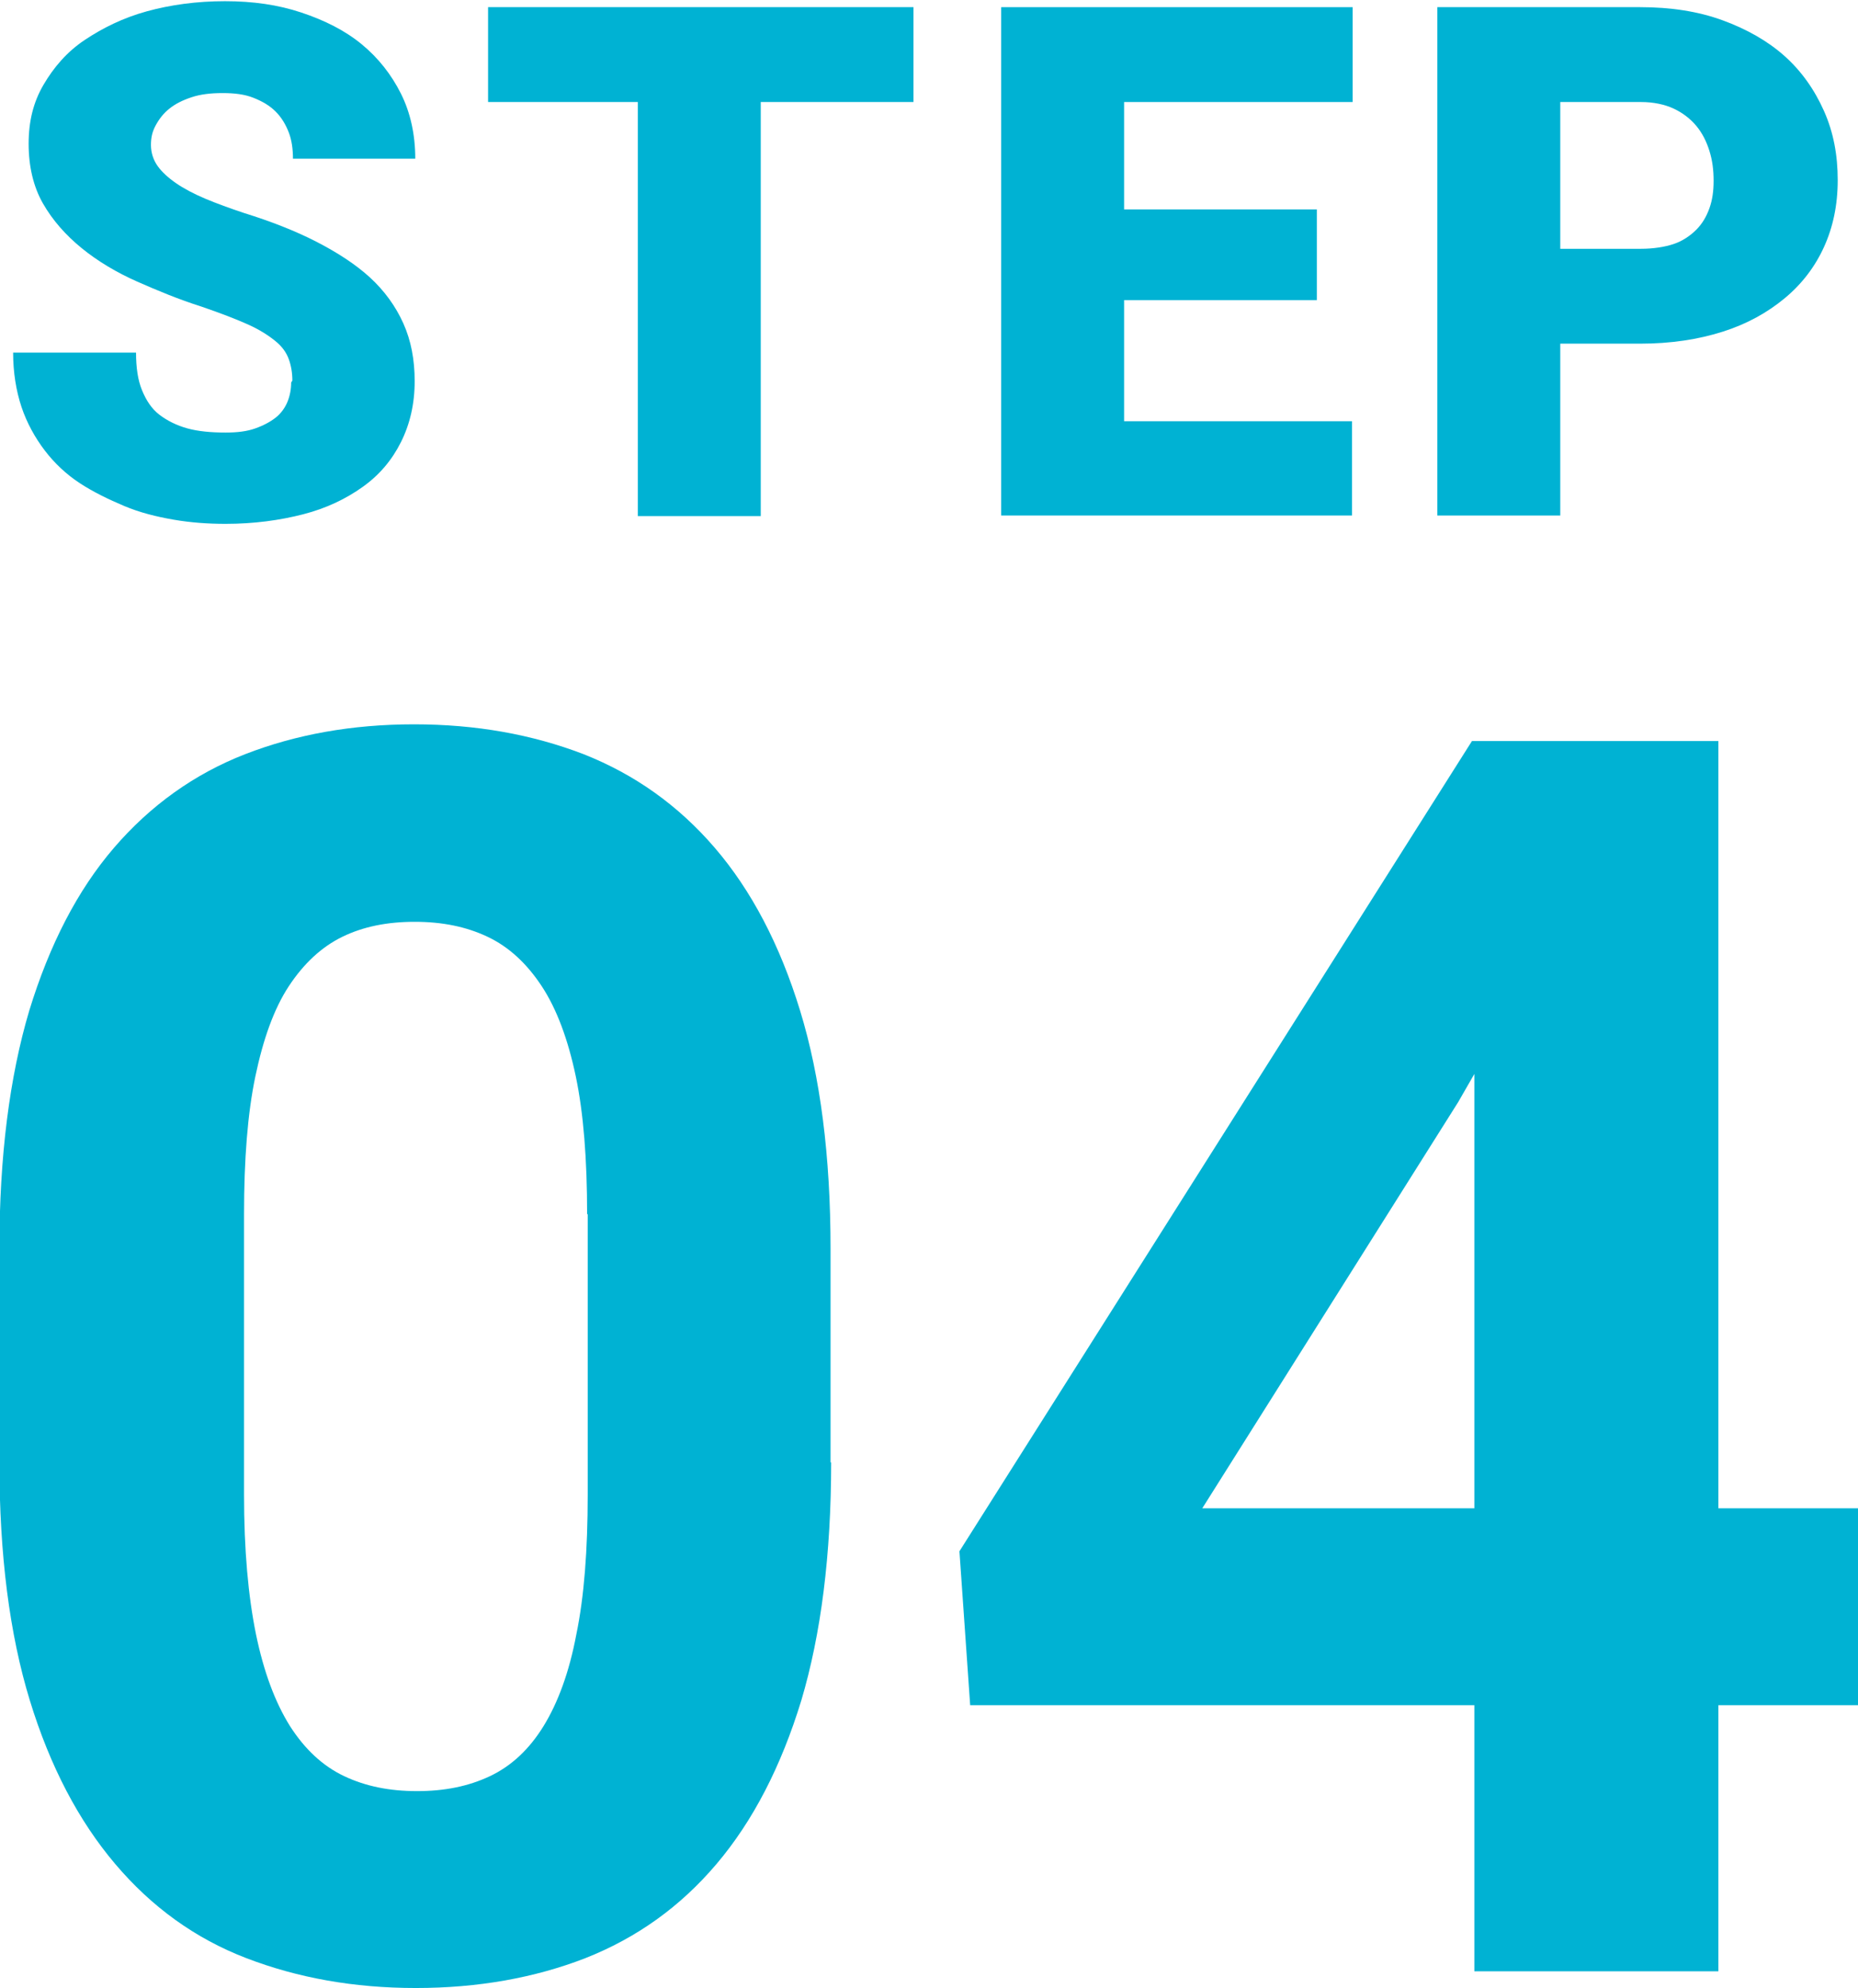
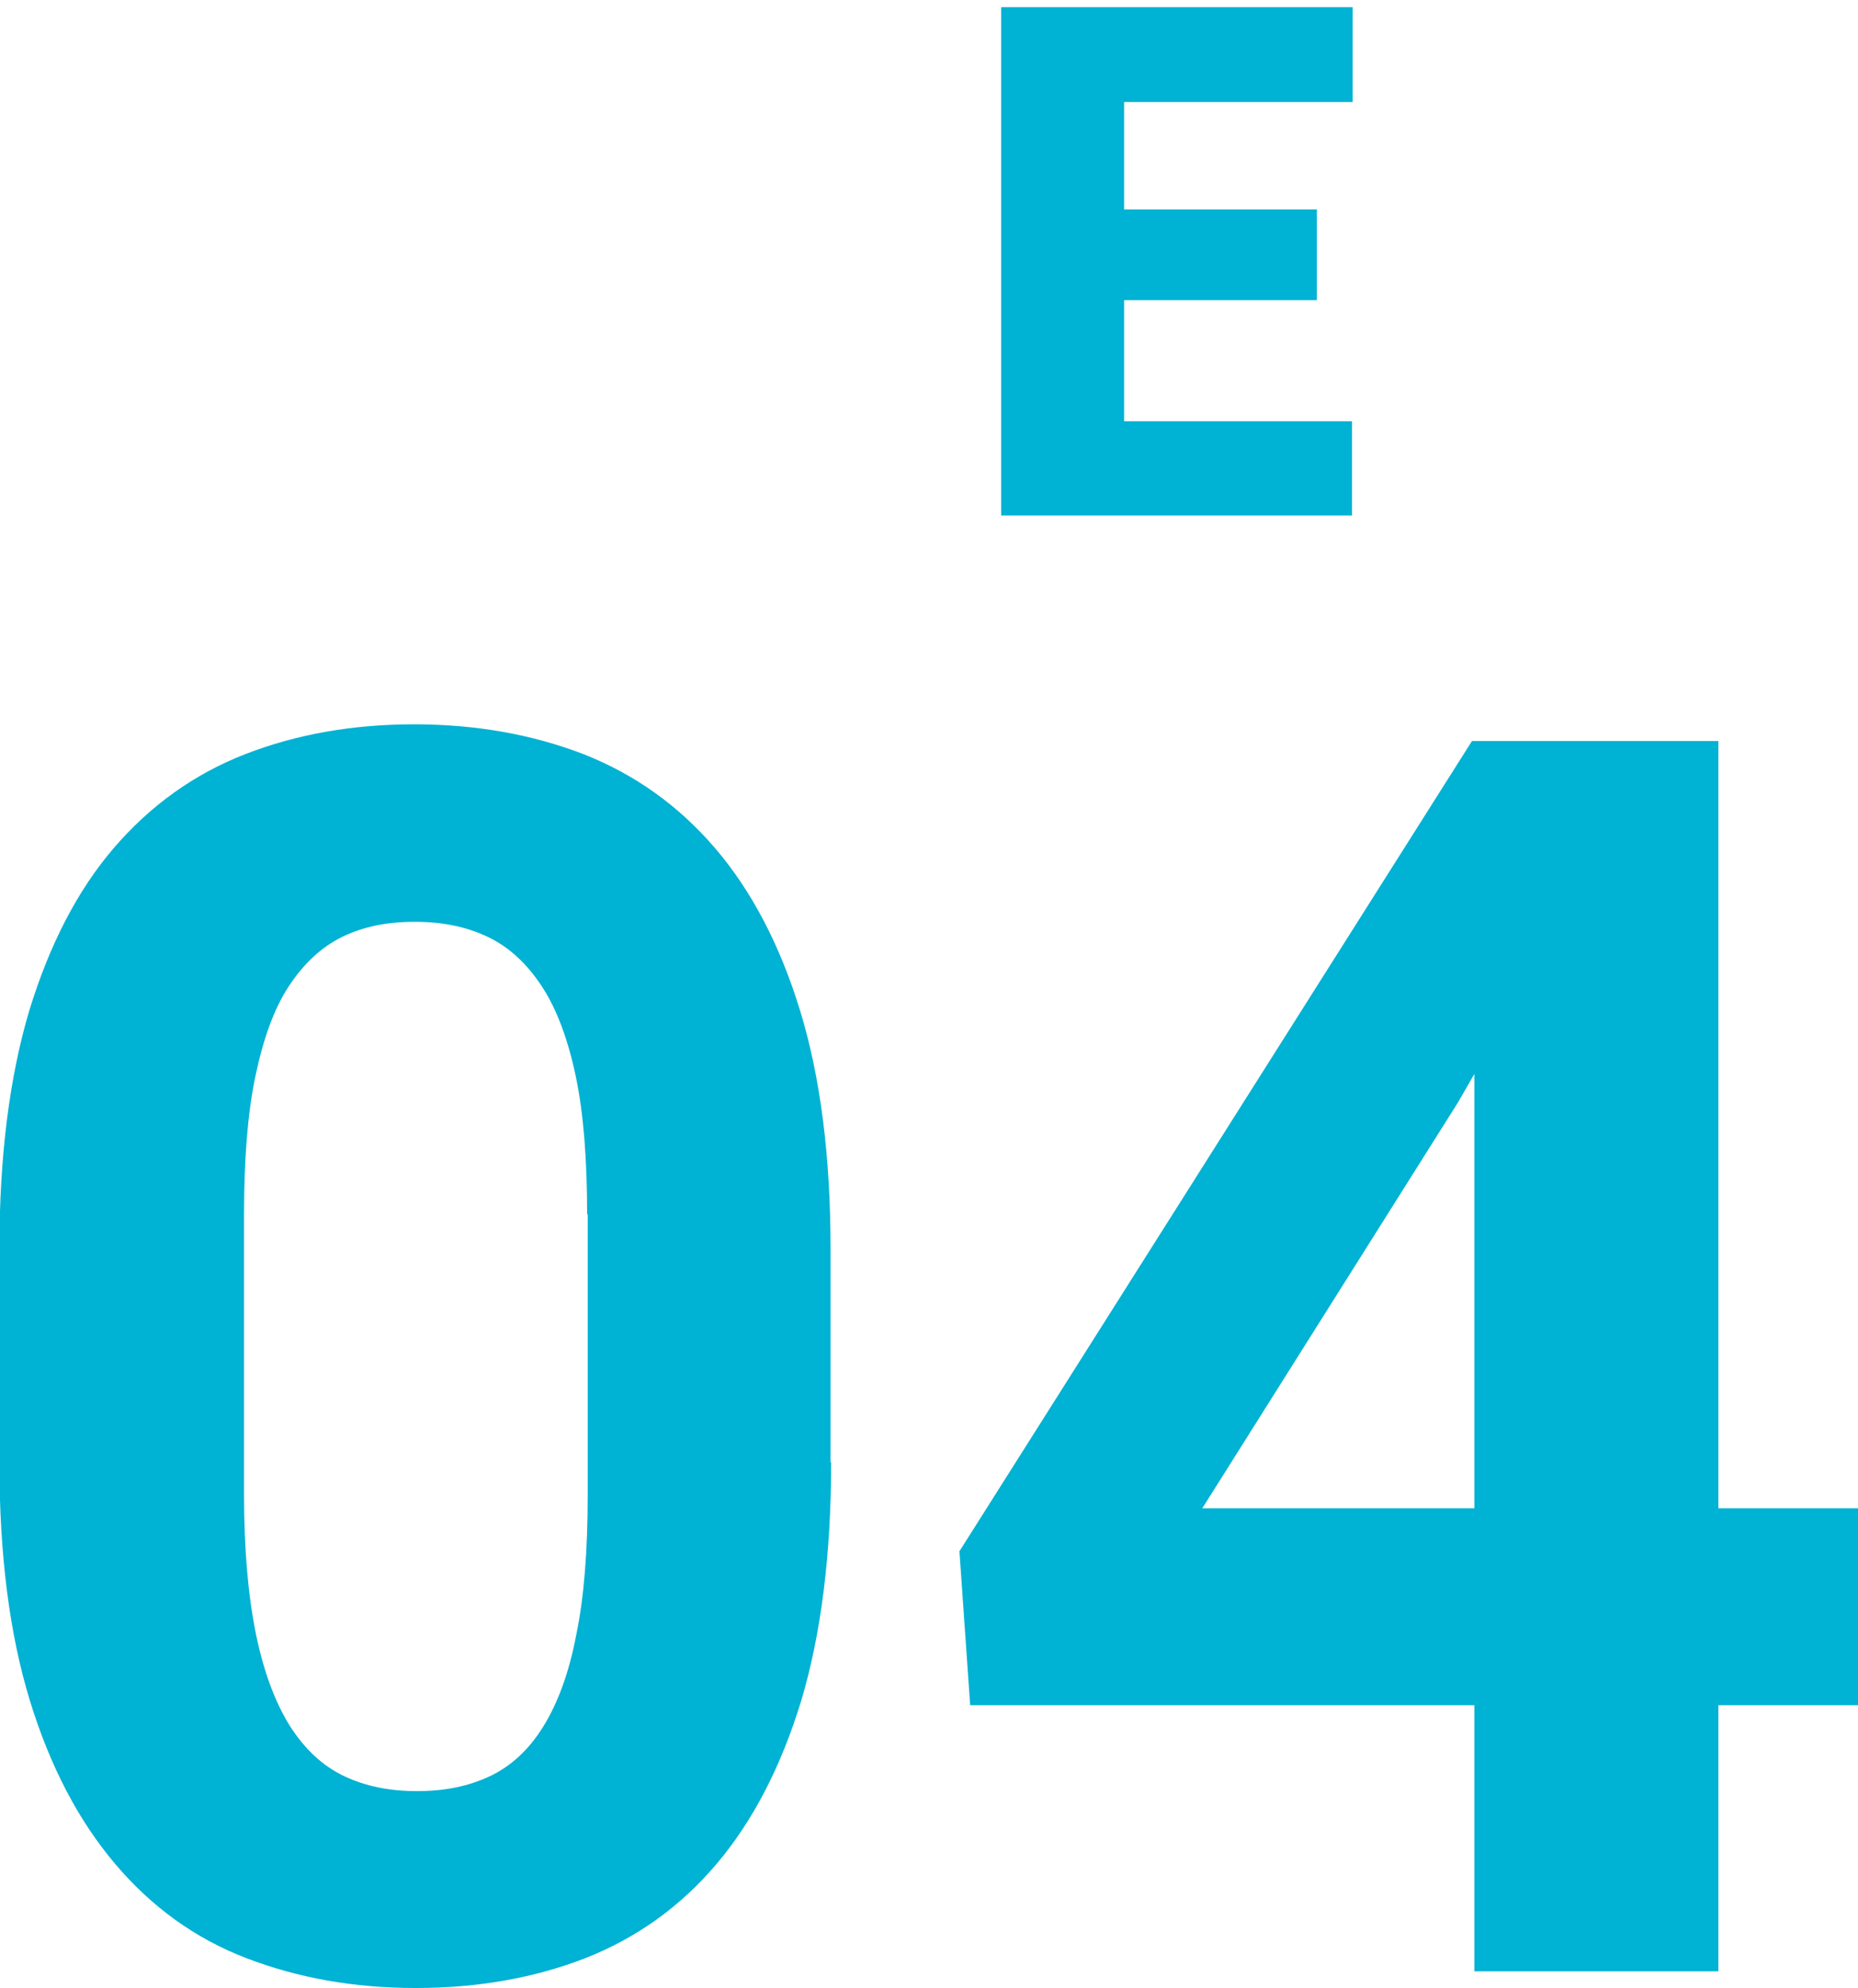
<svg xmlns="http://www.w3.org/2000/svg" id="uuid-6ab4c648-7b65-4763-842c-02c9ea3ab5c2" data-name="レイヤー 2" viewBox="0 0 31.14 33.32">
  <defs>
    <style>
      .uuid-cdfa2c7a-f7ae-45c9-99b3-cbdcbaffbaf5 {
        fill: #00b2d3;
        stroke-width: 0px;
      }
    </style>
  </defs>
  <g id="uuid-61825ee6-3dba-4564-96ee-c0211f6ac44f" data-name="レイヤー 1">
    <g>
      <g>
-         <path class="uuid-cdfa2c7a-f7ae-45c9-99b3-cbdcbaffbaf5" d="M4.9,6.38c0-.13-.02-.25-.06-.36s-.11-.21-.22-.3-.26-.19-.46-.28-.46-.19-.78-.3c-.38-.12-.74-.27-1.08-.42s-.66-.34-.93-.56-.49-.47-.65-.75-.24-.62-.24-1,.08-.7.25-.99.39-.55.69-.75.64-.37,1.04-.48.84-.17,1.31-.17.89.06,1.28.19.73.3,1.01.53.5.51.66.83.24.69.24,1.09h-2.05c0-.16-.02-.31-.07-.44s-.12-.25-.22-.35-.22-.17-.37-.23-.32-.08-.52-.08-.37.02-.52.07-.27.11-.37.19-.17.17-.23.28-.08.21-.08.33c0,.13.04.25.11.35s.18.2.31.29.3.18.49.26.41.16.65.24c.45.14.86.3,1.21.48s.66.38.9.6.43.48.56.77.19.61.19.97c0,.38-.08.72-.23,1.02s-.36.55-.64.75-.61.36-1,.46-.82.16-1.3.16c-.29,0-.58-.02-.87-.07s-.57-.12-.83-.23-.51-.23-.74-.38-.43-.34-.59-.55-.3-.46-.39-.73-.14-.58-.14-.91h2.06c0,.25.03.46.1.63s.16.31.29.41.29.18.47.23.4.07.64.07c.2,0,.36-.02.5-.07s.25-.11.34-.18.16-.17.2-.27.06-.21.06-.32Z" />
-         <path class="uuid-cdfa2c7a-f7ae-45c9-99b3-cbdcbaffbaf5" d="M15.31,1.71h-2.56v6.94h-2.06V1.71h-2.51V.12h7.13v1.59Z" />
        <path class="uuid-cdfa2c7a-f7ae-45c9-99b3-cbdcbaffbaf5" d="M22.07,5.03h-3.23v2.03h3.82v1.58h-5.88V.12h5.89v1.59h-3.83v1.8h3.23v1.53Z" />
-         <path class="uuid-cdfa2c7a-f7ae-45c9-99b3-cbdcbaffbaf5" d="M26.15,5.75v2.89h-2.06V.12h3.4c.51,0,.97.07,1.38.22s.76.35,1.04.6.5.56.66.92.23.74.23,1.16-.08.79-.23,1.12-.37.62-.66.86-.63.43-1.04.56-.87.2-1.38.2h-1.35ZM26.15,4.17h1.35c.21,0,.4-.03.55-.08s.28-.14.38-.24.17-.22.22-.36.07-.29.07-.46c0-.18-.02-.34-.07-.5s-.12-.3-.22-.42-.23-.22-.38-.29-.34-.11-.55-.11h-1.35v2.46Z" />
      </g>
      <g>
        <path class="uuid-cdfa2c7a-f7ae-45c9-99b3-cbdcbaffbaf5" d="M13.93,24.51c0,1.55-.17,2.88-.5,3.99-.34,1.11-.81,2.02-1.42,2.74-.61.72-1.34,1.24-2.2,1.58-.85.33-1.8.5-2.84.5s-1.98-.17-2.84-.5c-.86-.33-1.59-.86-2.2-1.58-.61-.72-1.09-1.63-1.43-2.74-.34-1.11-.51-2.44-.51-3.99v-3.58c0-1.55.17-2.88.5-3.99.34-1.11.81-2.02,1.42-2.73.61-.71,1.35-1.24,2.2-1.57.85-.33,1.79-.5,2.83-.5s1.98.17,2.84.5c.86.34,1.59.86,2.2,1.57.61.71,1.09,1.62,1.43,2.73.34,1.11.51,2.44.51,3.99v3.58ZM9.84,20.35c0-.92-.06-1.69-.19-2.31s-.32-1.13-.57-1.51-.55-.66-.91-.83c-.36-.17-.76-.25-1.22-.25s-.86.08-1.21.25-.65.45-.9.83-.43.89-.56,1.51-.19,1.39-.19,2.31v4.7c0,.93.07,1.7.2,2.34.13.63.32,1.14.57,1.54.25.39.55.67.91.84.36.17.76.25,1.22.25s.86-.08,1.22-.25c.36-.17.66-.45.9-.84.24-.39.43-.9.55-1.54.13-.63.19-1.41.19-2.34v-4.7Z" />
        <path class="uuid-cdfa2c7a-f7ae-45c9-99b3-cbdcbaffbaf5" d="M28.8,25.28h2.34v3.3h-2.34v4.46h-4.09v-4.46h-8.45l-.18-2.58,8.59-13.58h4.13v12.86ZM20.15,25.28h4.56v-7.28l-.27.47-4.29,6.81Z" />
      </g>
    </g>
  </g>
</svg>